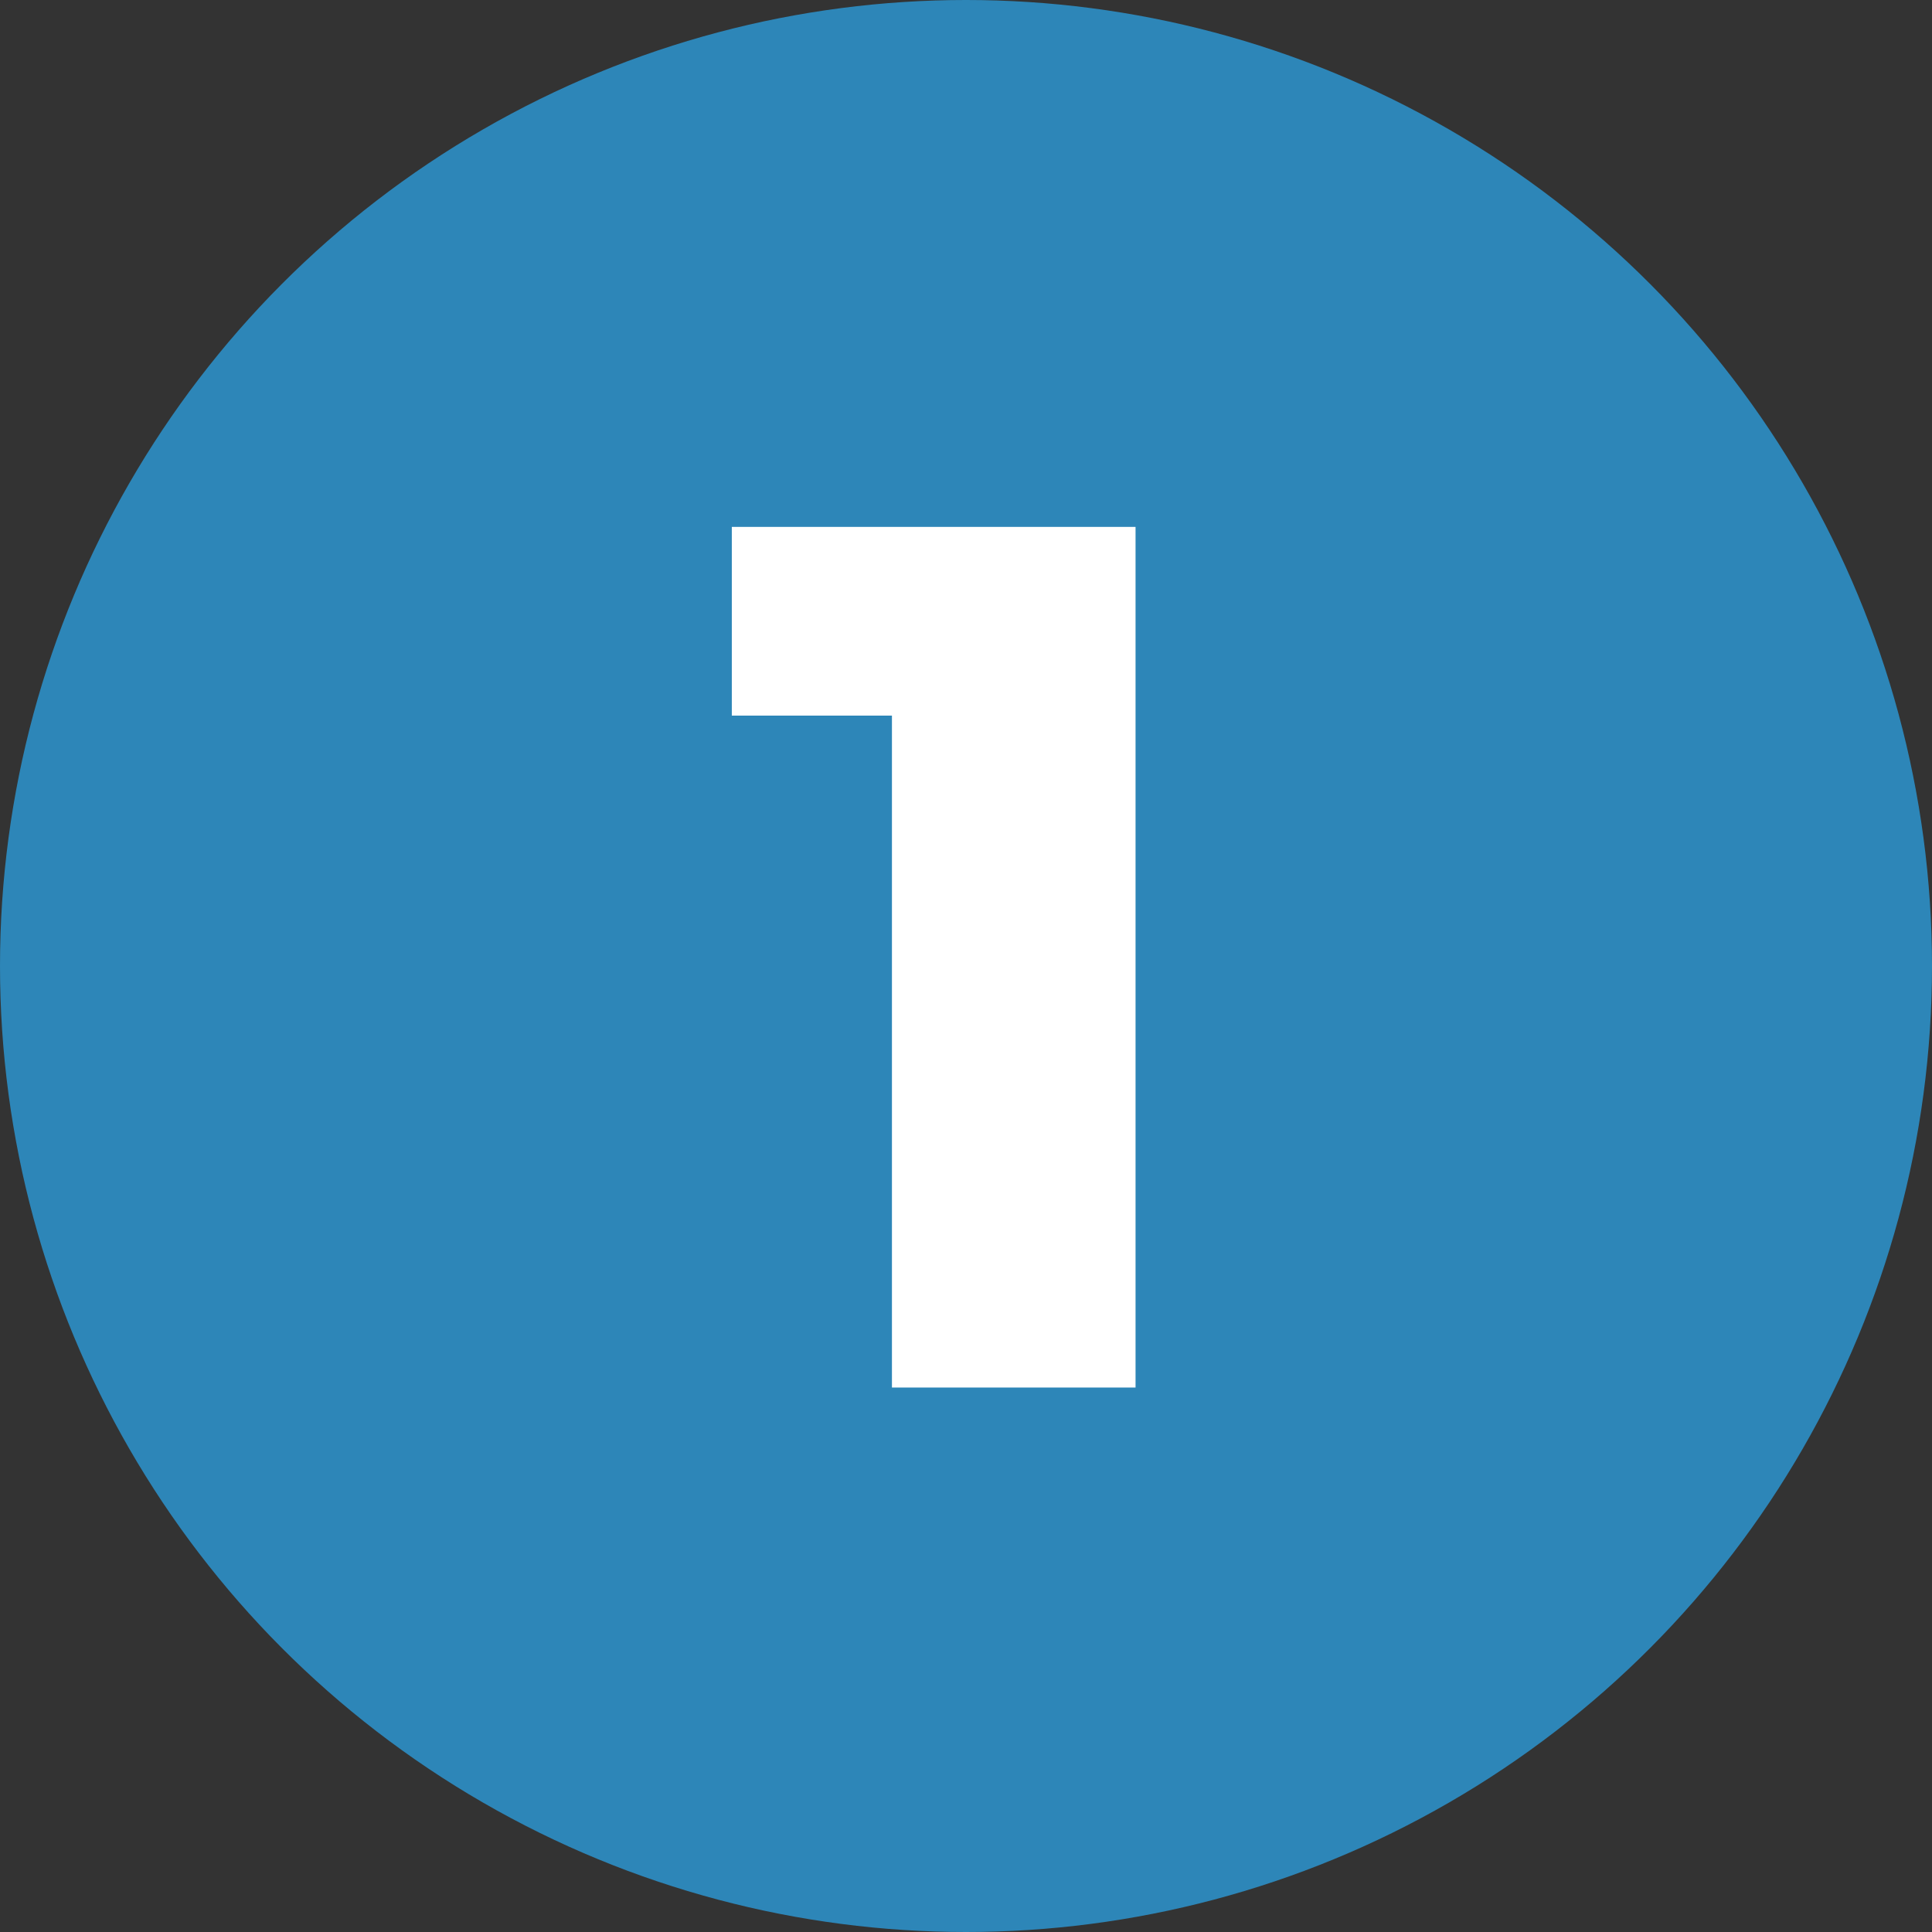
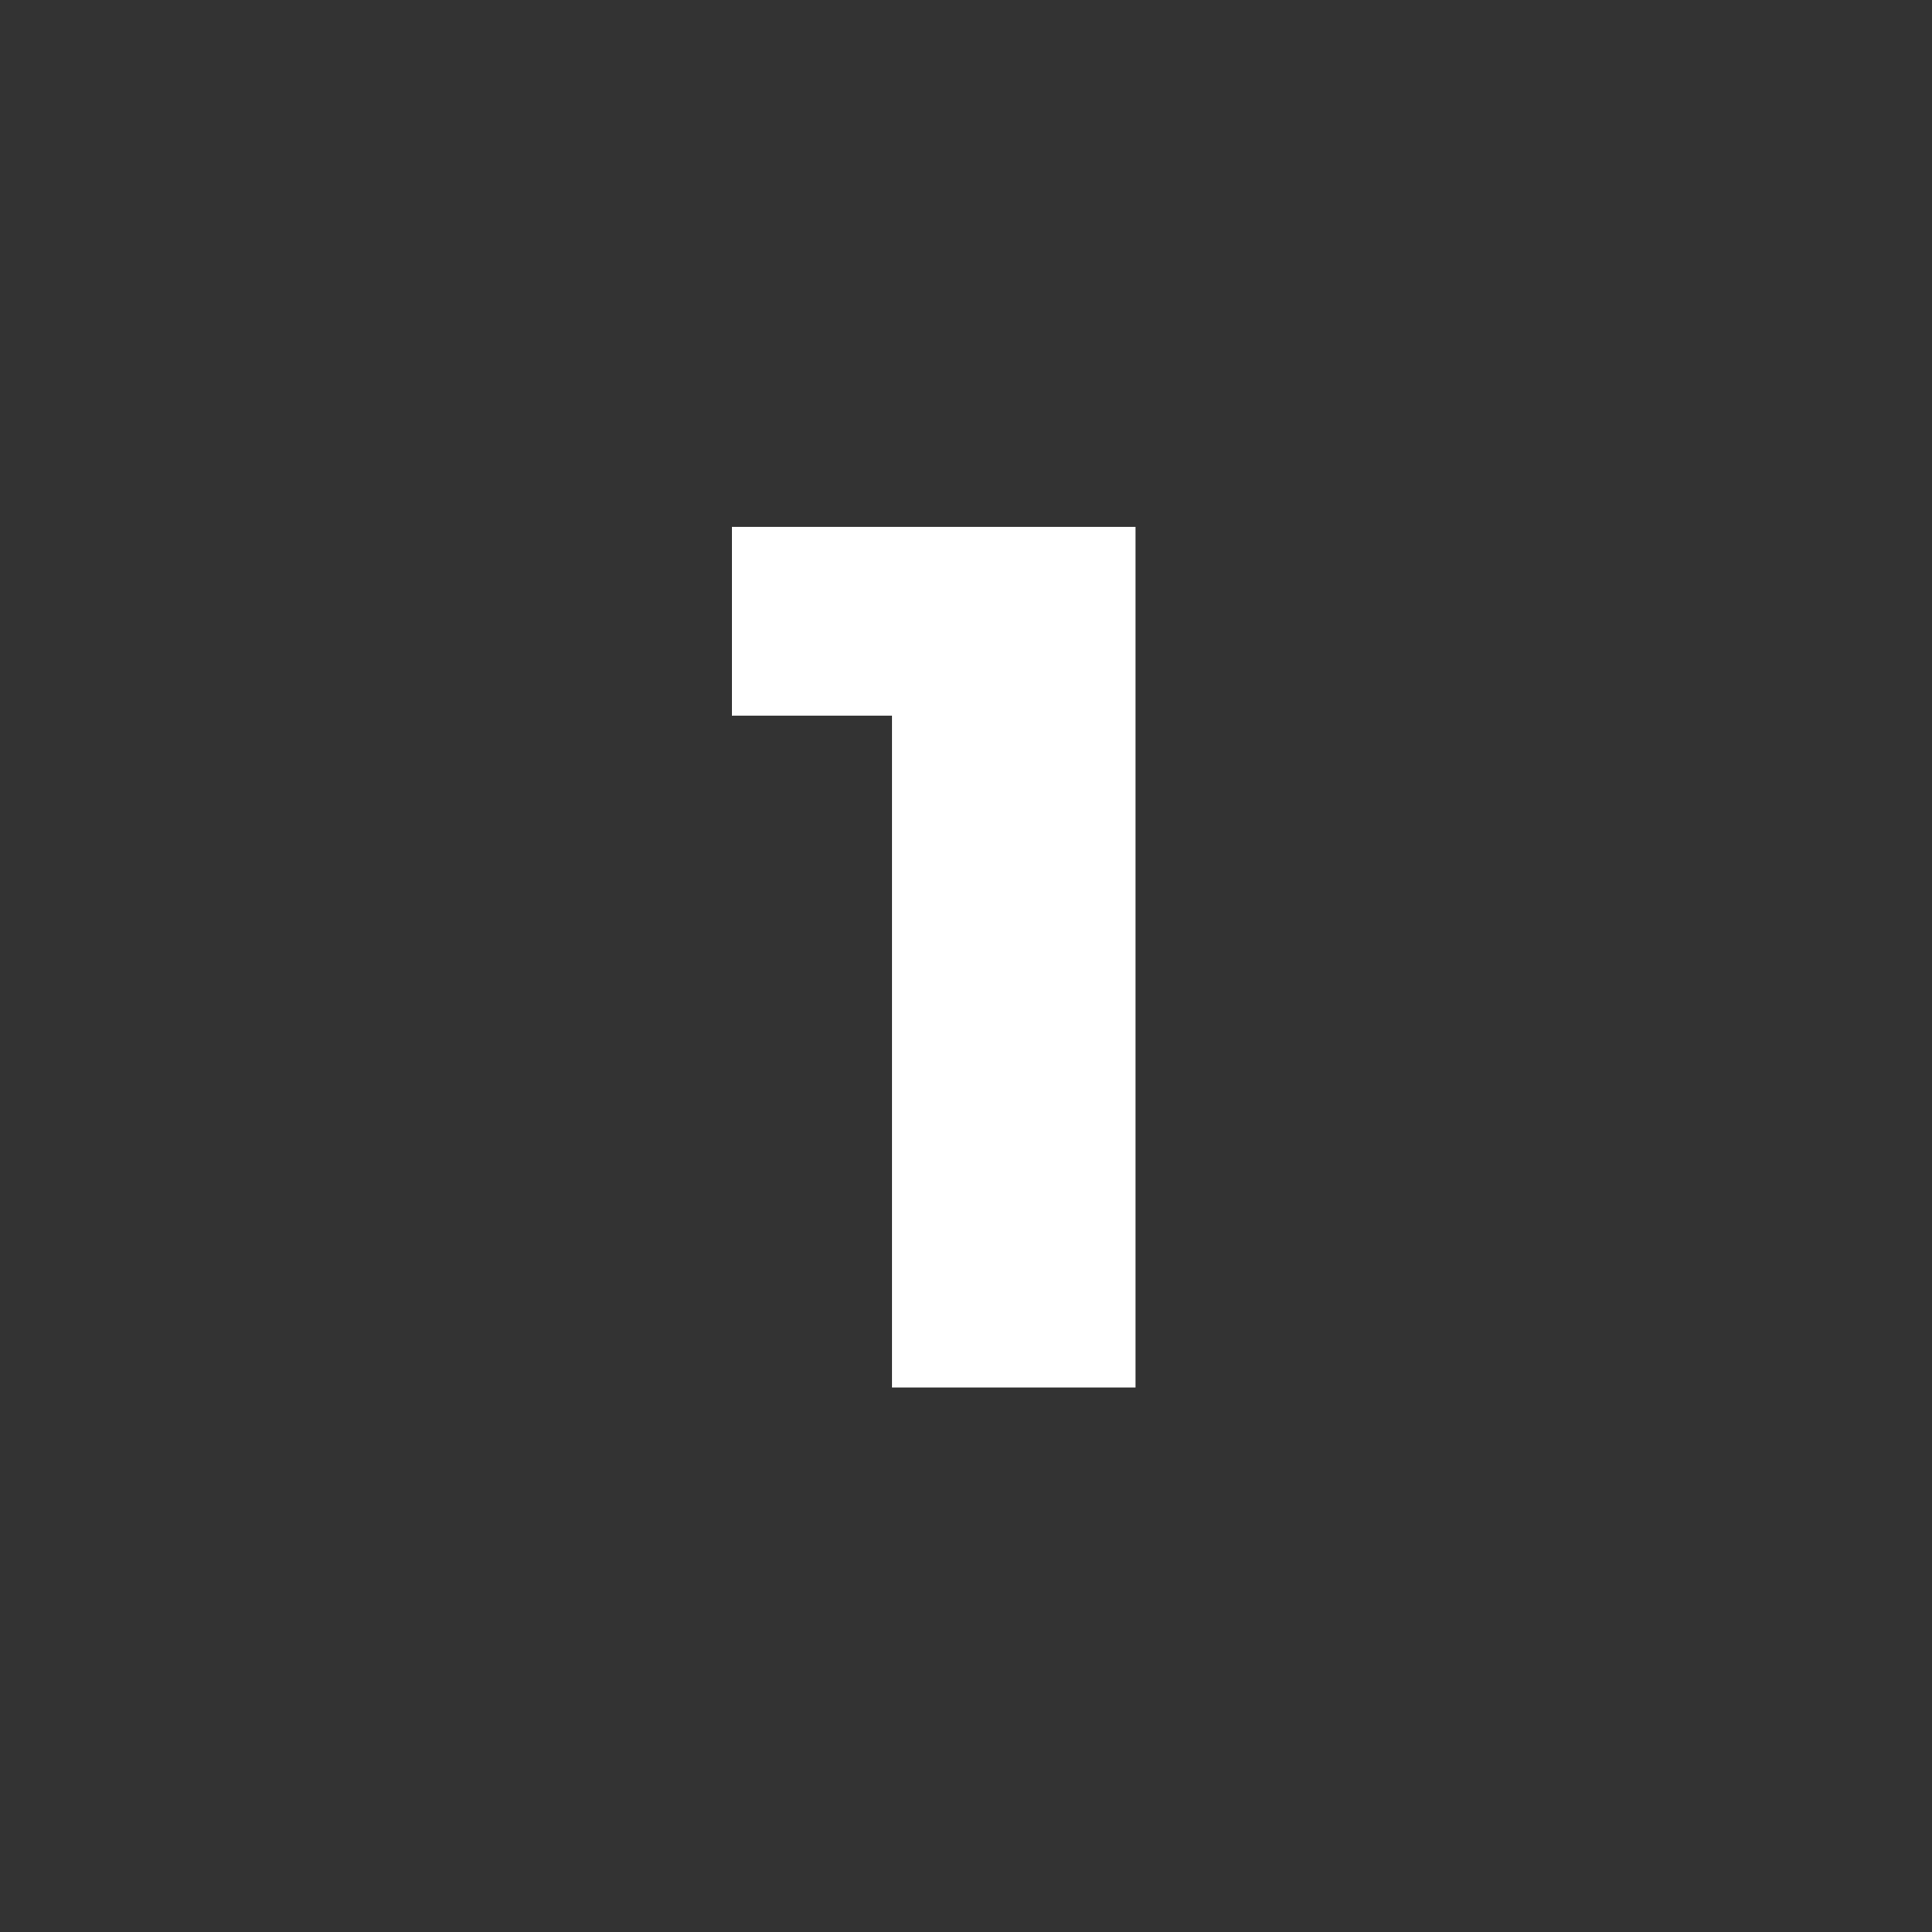
<svg xmlns="http://www.w3.org/2000/svg" width="66px" height="66px" viewBox="0 0 66 66" version="1.1">
  <rect x="0" y="0" width="66" height="66" fill="#333333" stroke="none" />
  <title>Group 39</title>
  <g id="Brand-Designer-Academy-Home-v1" stroke="none" stroke-width="1" fill="none" fill-rule="evenodd">
    <g transform="translate(-291, -7998)" id="Group-39">
      <g transform="translate(291, 7998)">
-         <circle id="Oval" fill="#2D86B8" cx="33" cy="33" r="33" />
        <g id="1" transform="translate(25, 18)" fill="#FFFFFF" fill-rule="nonzero">
          <polygon id="Path" points="5.47 29.4 5.47 2.962 9.047 6.446 0 6.446 0 0 13.792 0 13.792 29.4" />
        </g>
      </g>
    </g>
  </g>
</svg>